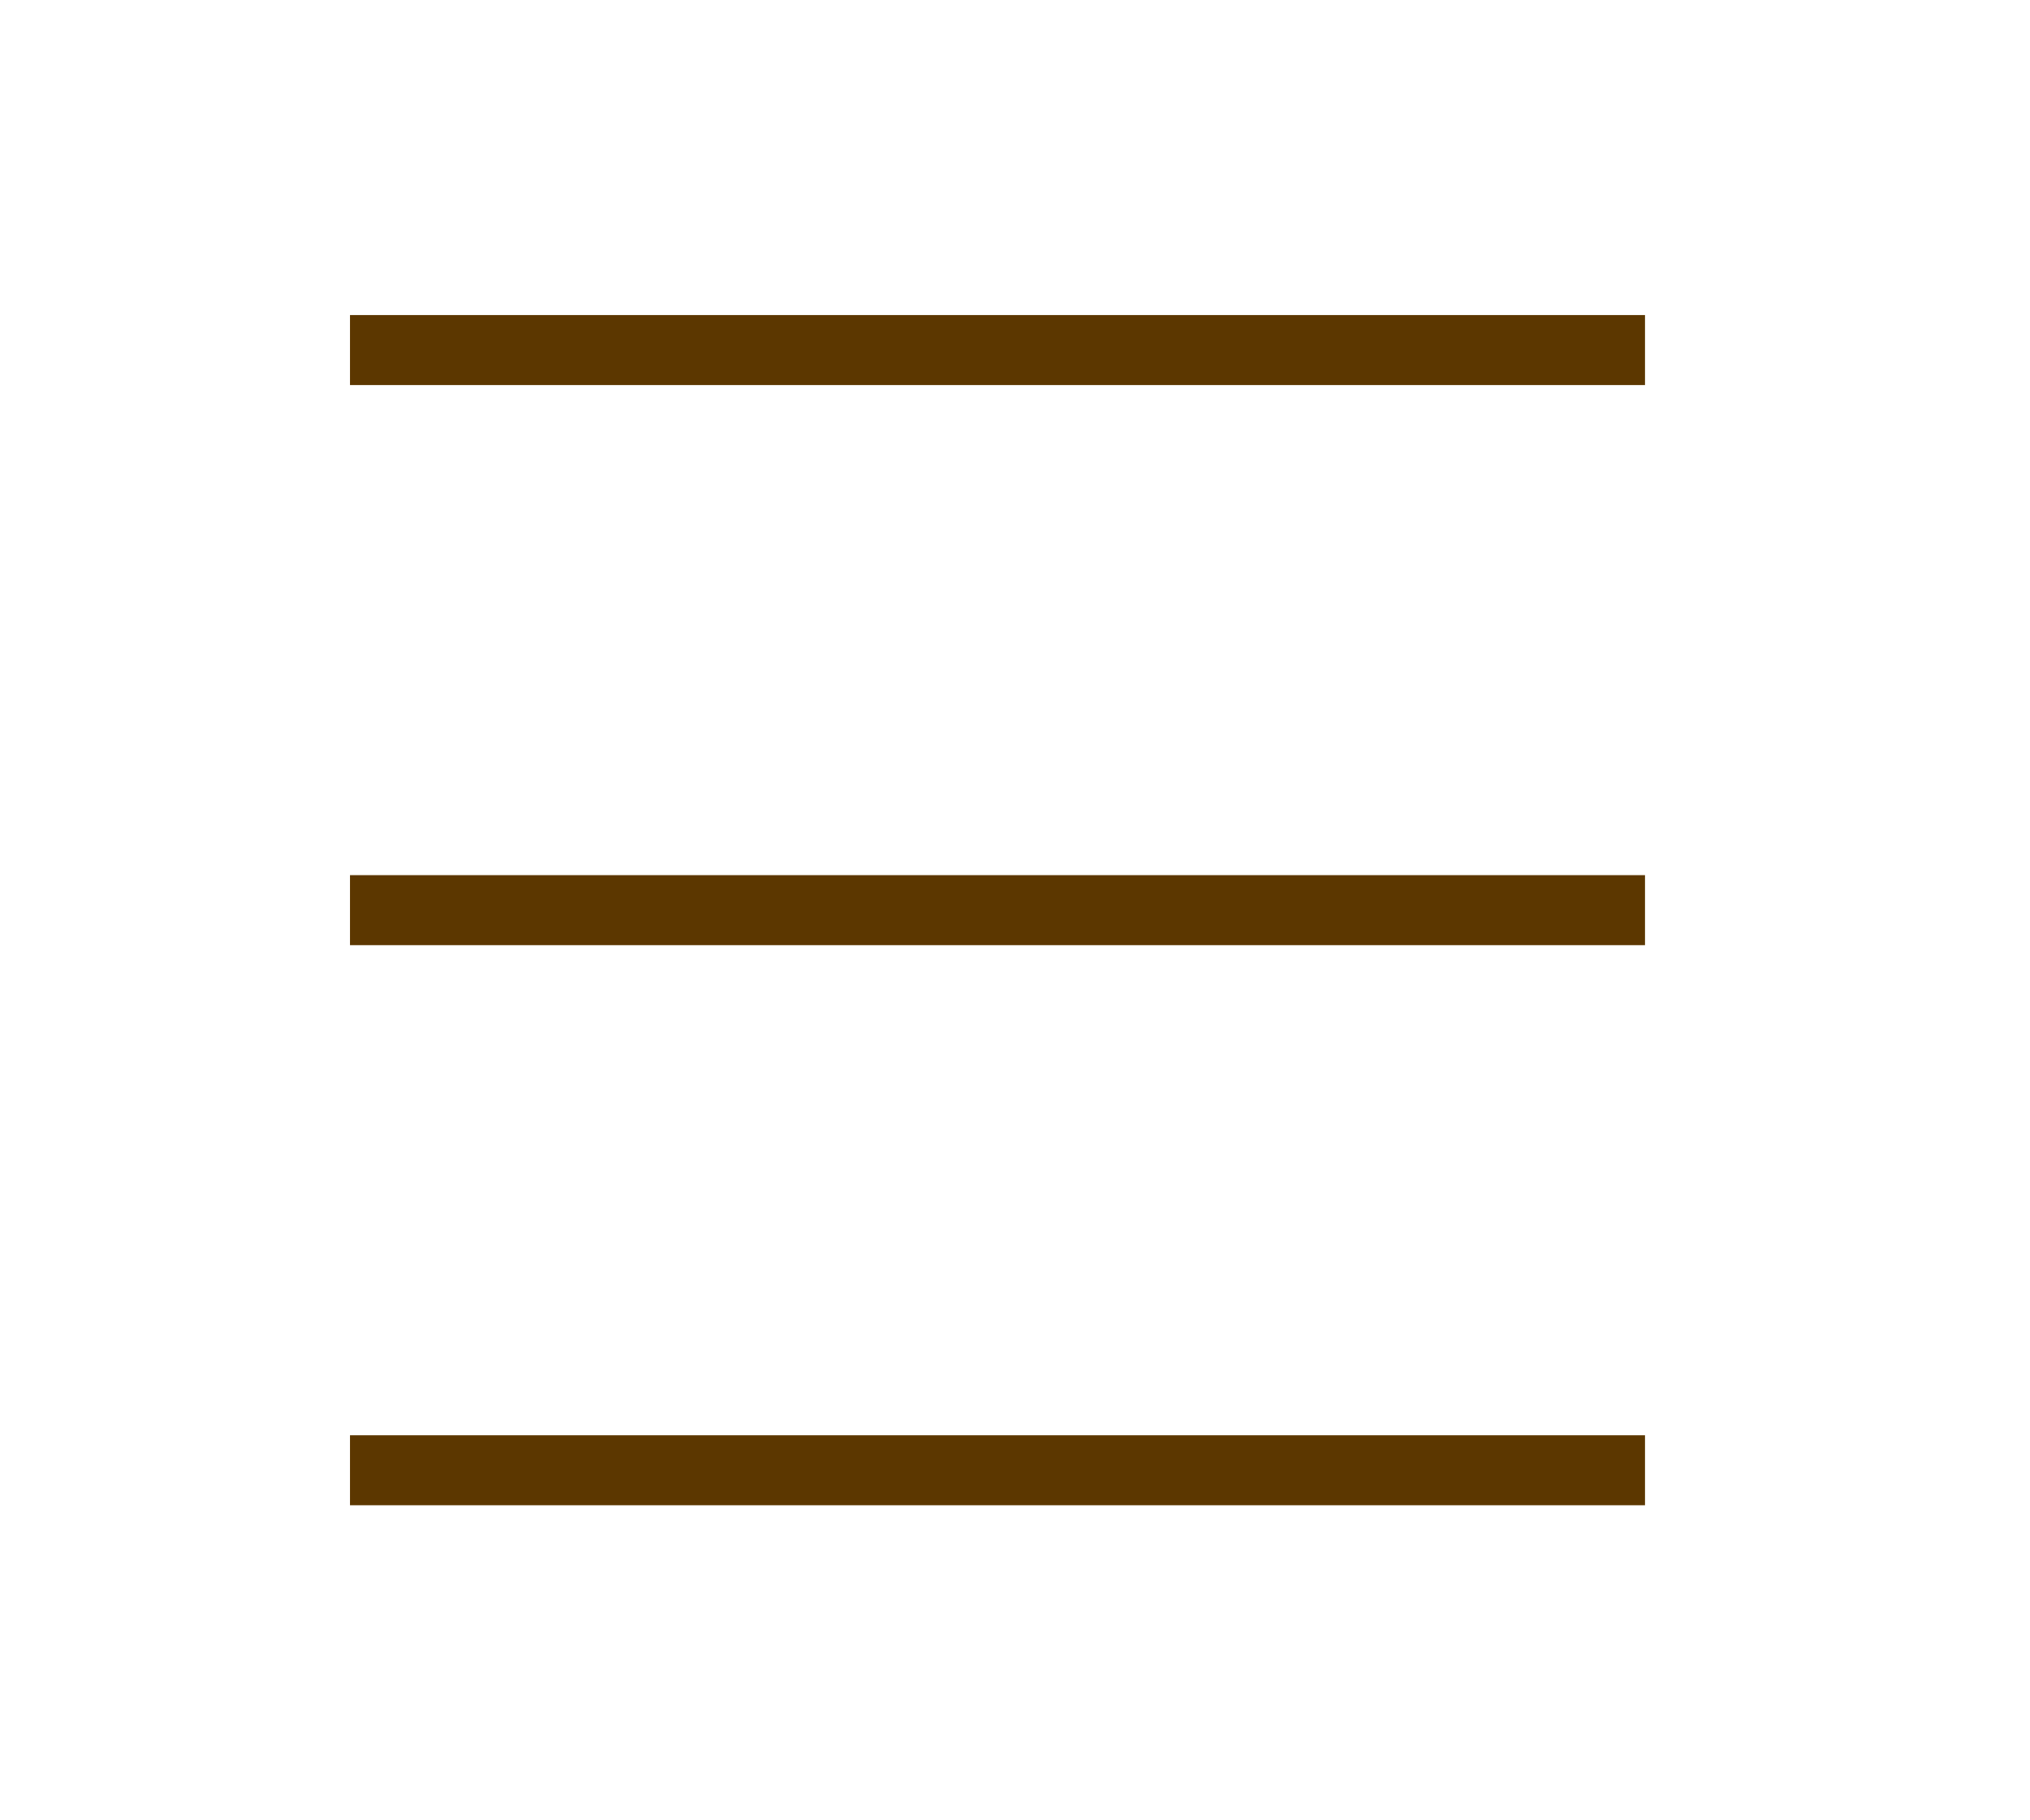
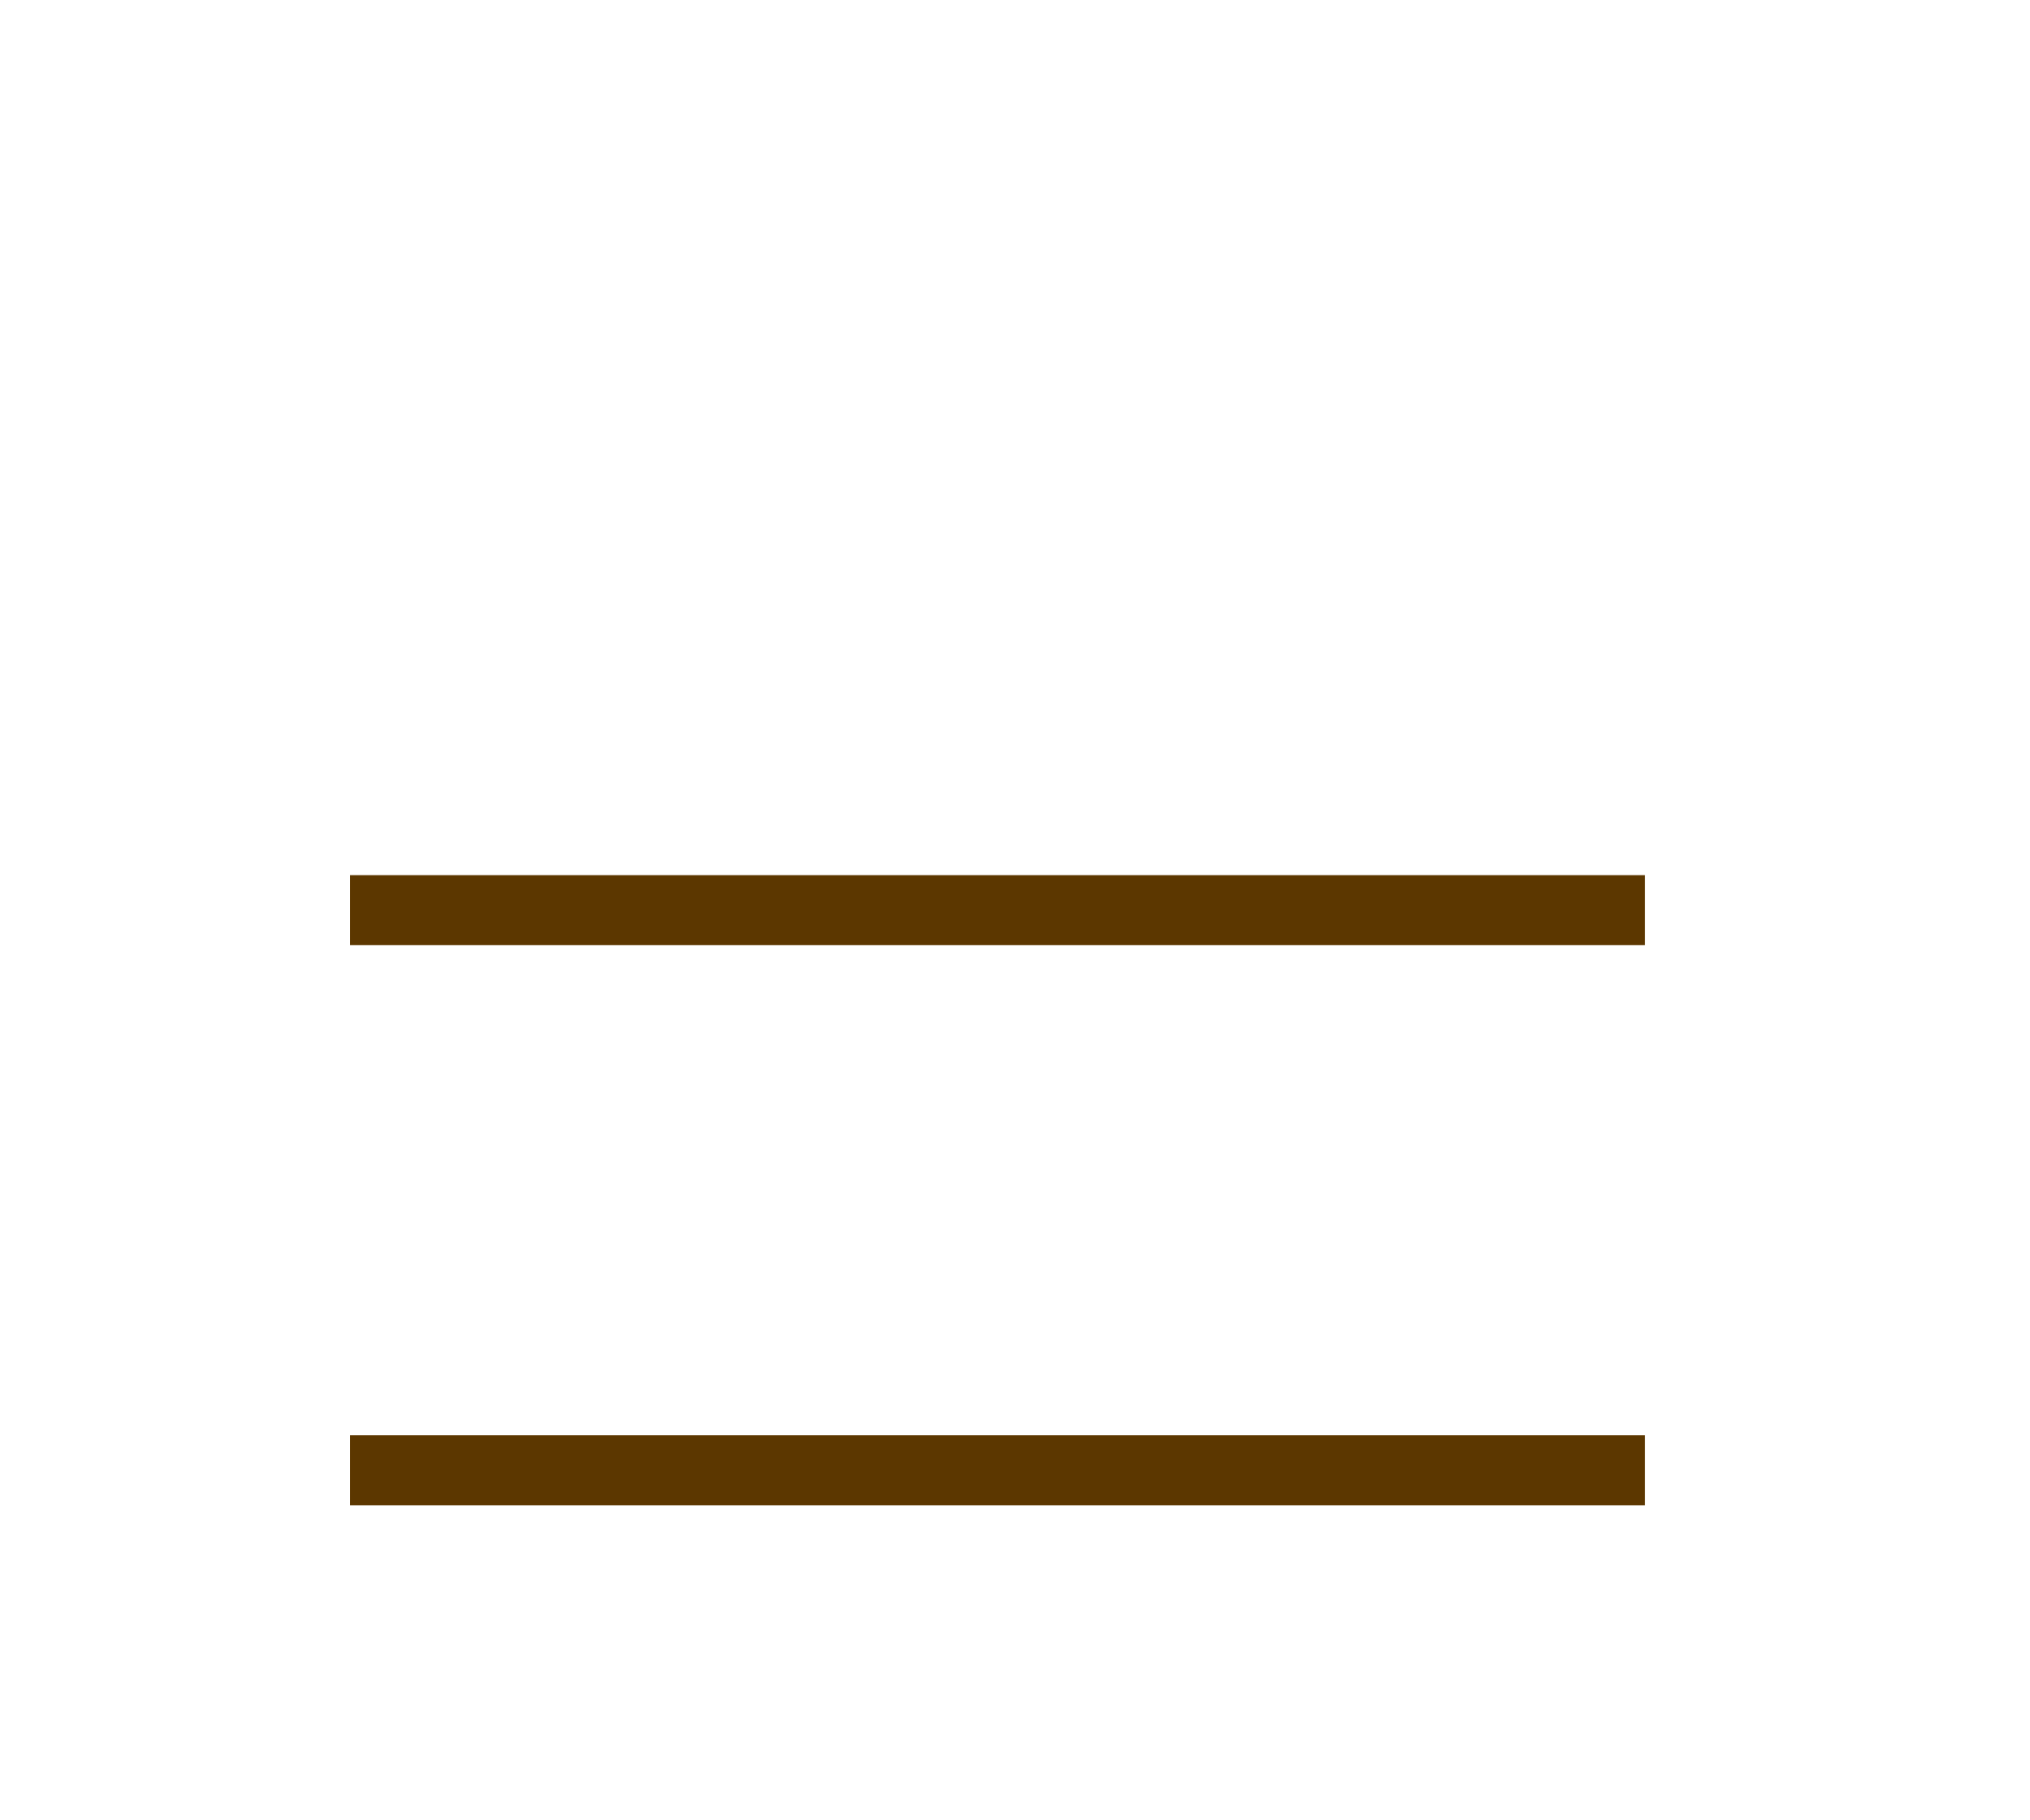
<svg xmlns="http://www.w3.org/2000/svg" width="29" height="26" viewBox="0 0 29 26" fill="none">
-   <path d="M5 5H23.5" stroke="#5C3700" />
  <path d="M5 13H23.5" stroke="#5C3700" />
  <path d="M5 21H23.5" stroke="#5C3700" />
</svg>